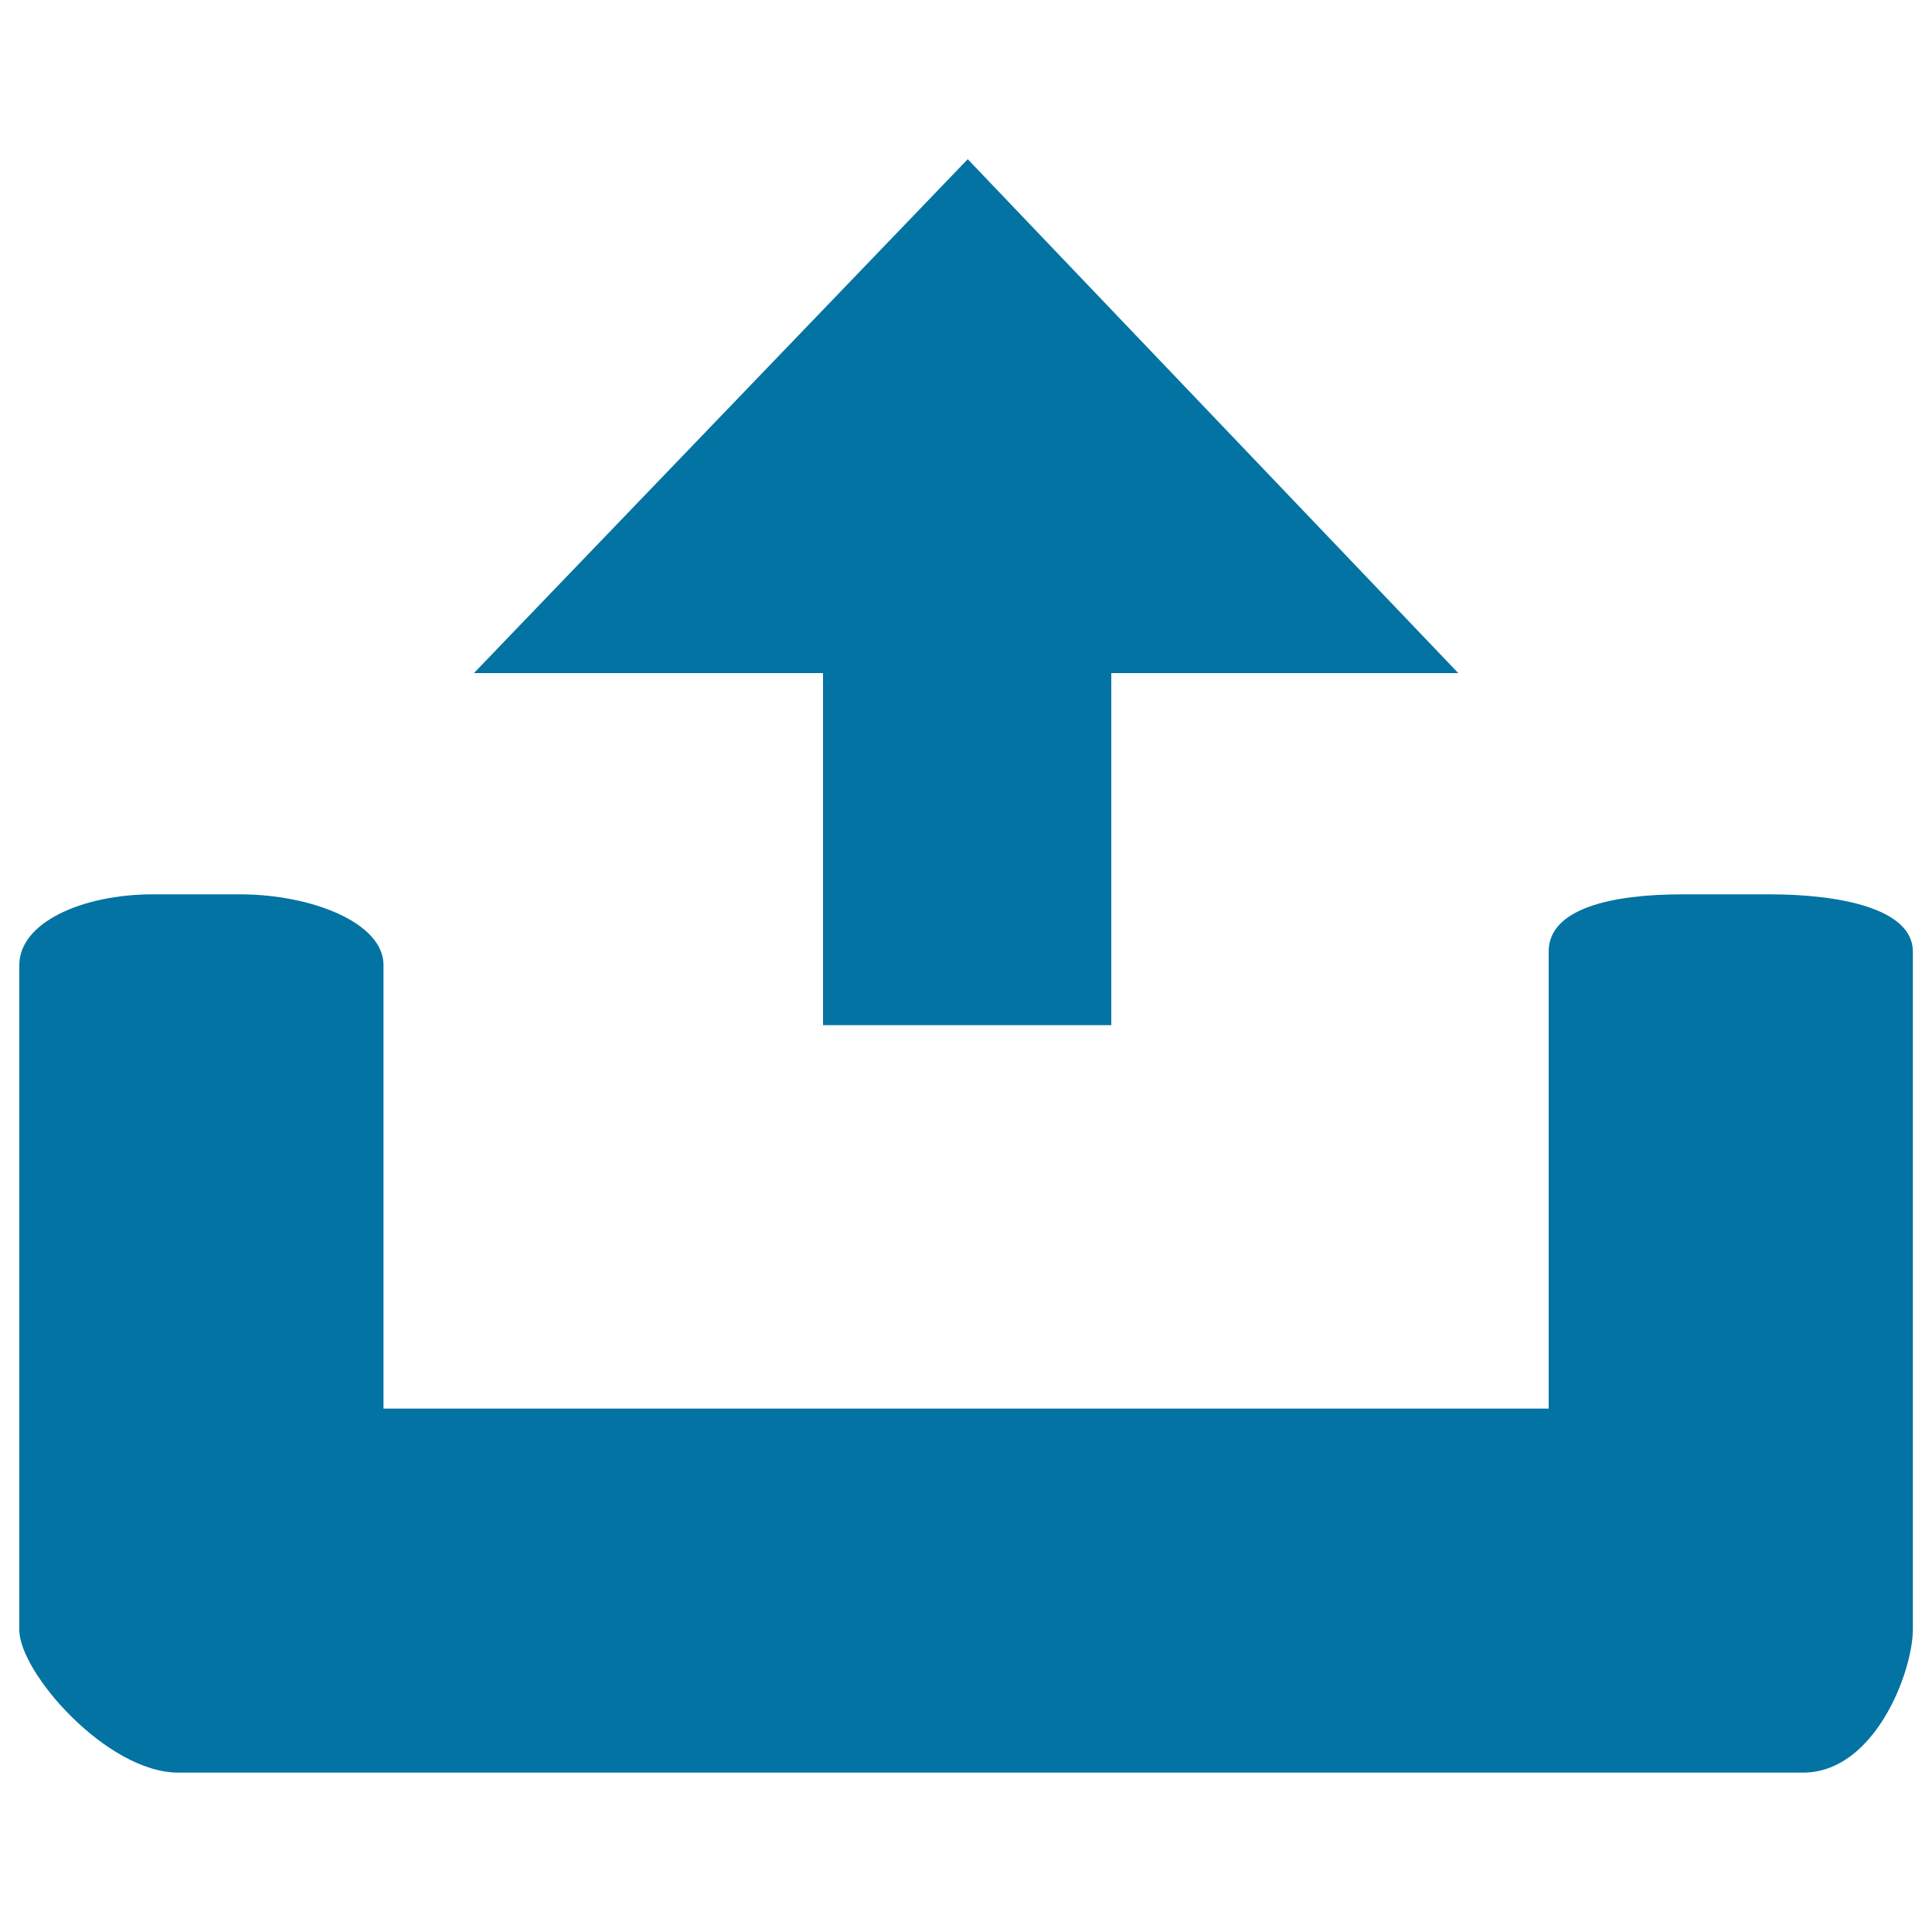
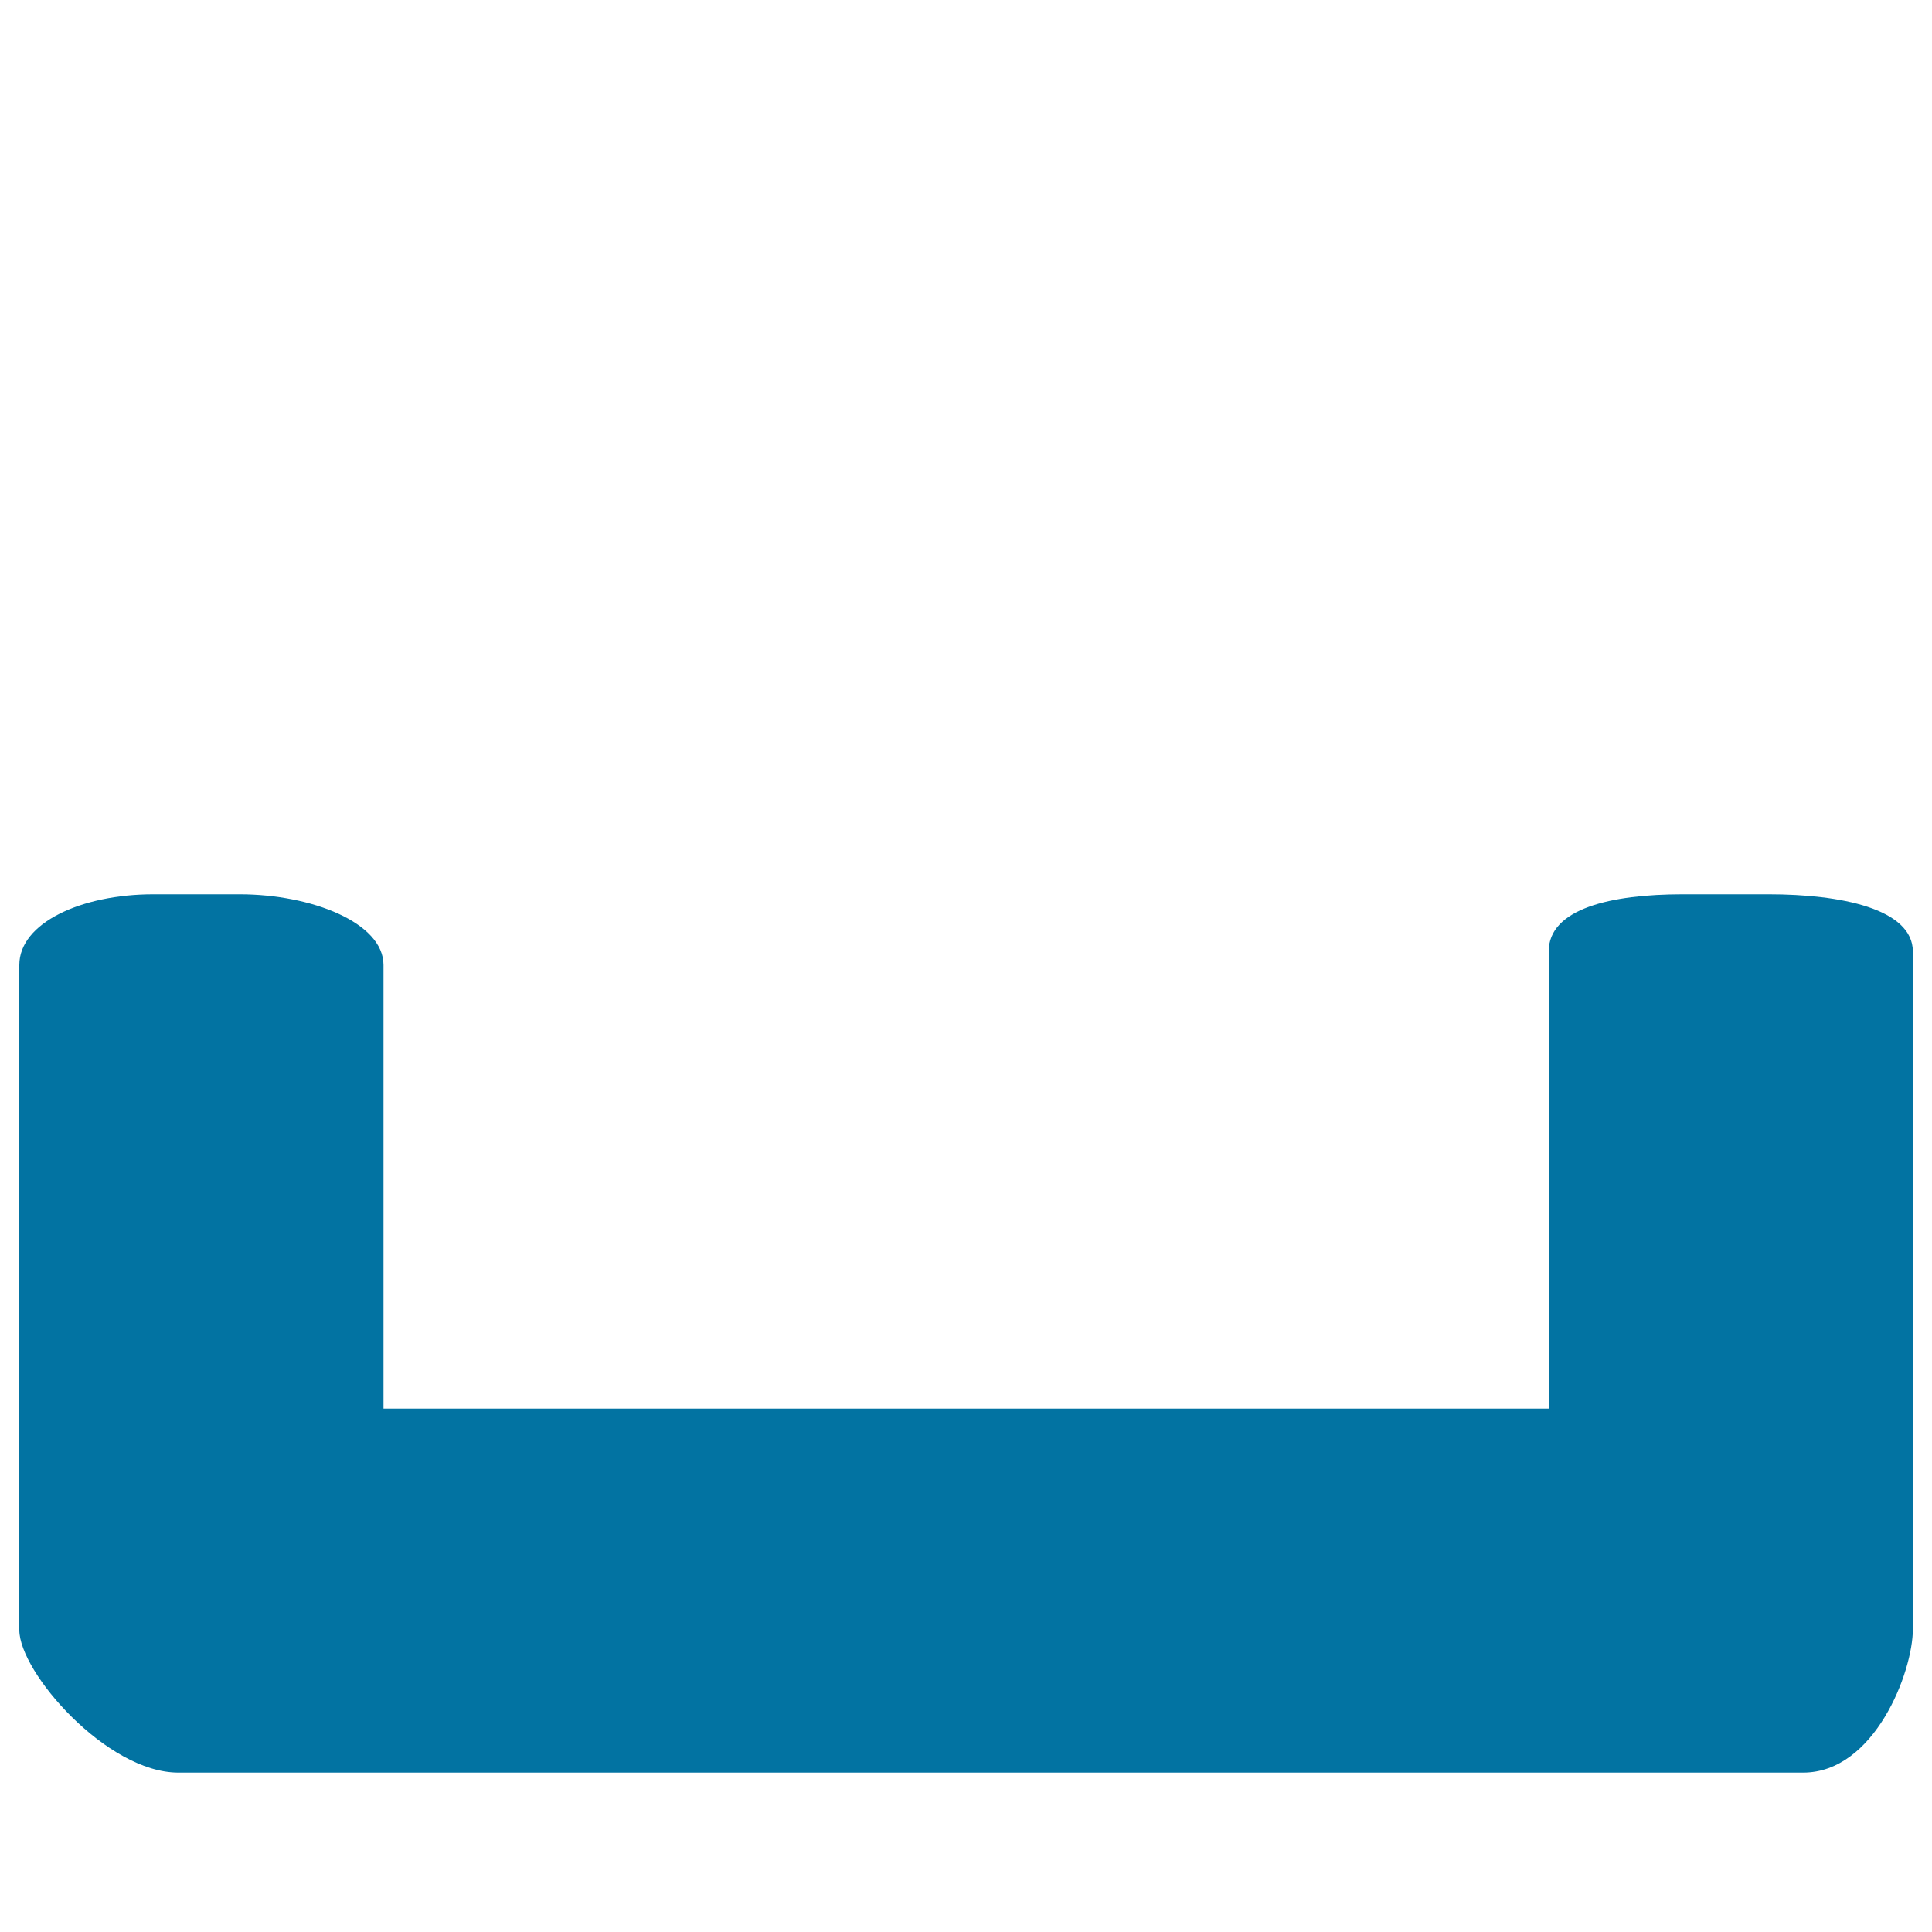
<svg xmlns="http://www.w3.org/2000/svg" viewBox="0 0 1000 1000" style="fill:#0273a2">
  <title>Share SVG icon</title>
  <path d="M915.6,462.9h-44.7c-37,0-69.3,7.4-69.3,29.6v51.7v184.9H198.5V546.5v-47c0-22-37.5-36.6-74.4-36.6H79.3c-37,0-69.3,14.7-69.3,36.6v47v245v52.2c0,21.9,45.3,73.8,82.3,73.8h24.9H137h751.6h24.9h19.8c37,0,56.8-52.1,56.8-74.3v-51.7V544.2v-51.7C990,470.3,952.5,462.9,915.6,462.9z" />
-   <path d="M575.2,530.6V348.4h179.6l-253.9-266l-255.6,266H426v182.2H575.2z" />
</svg>